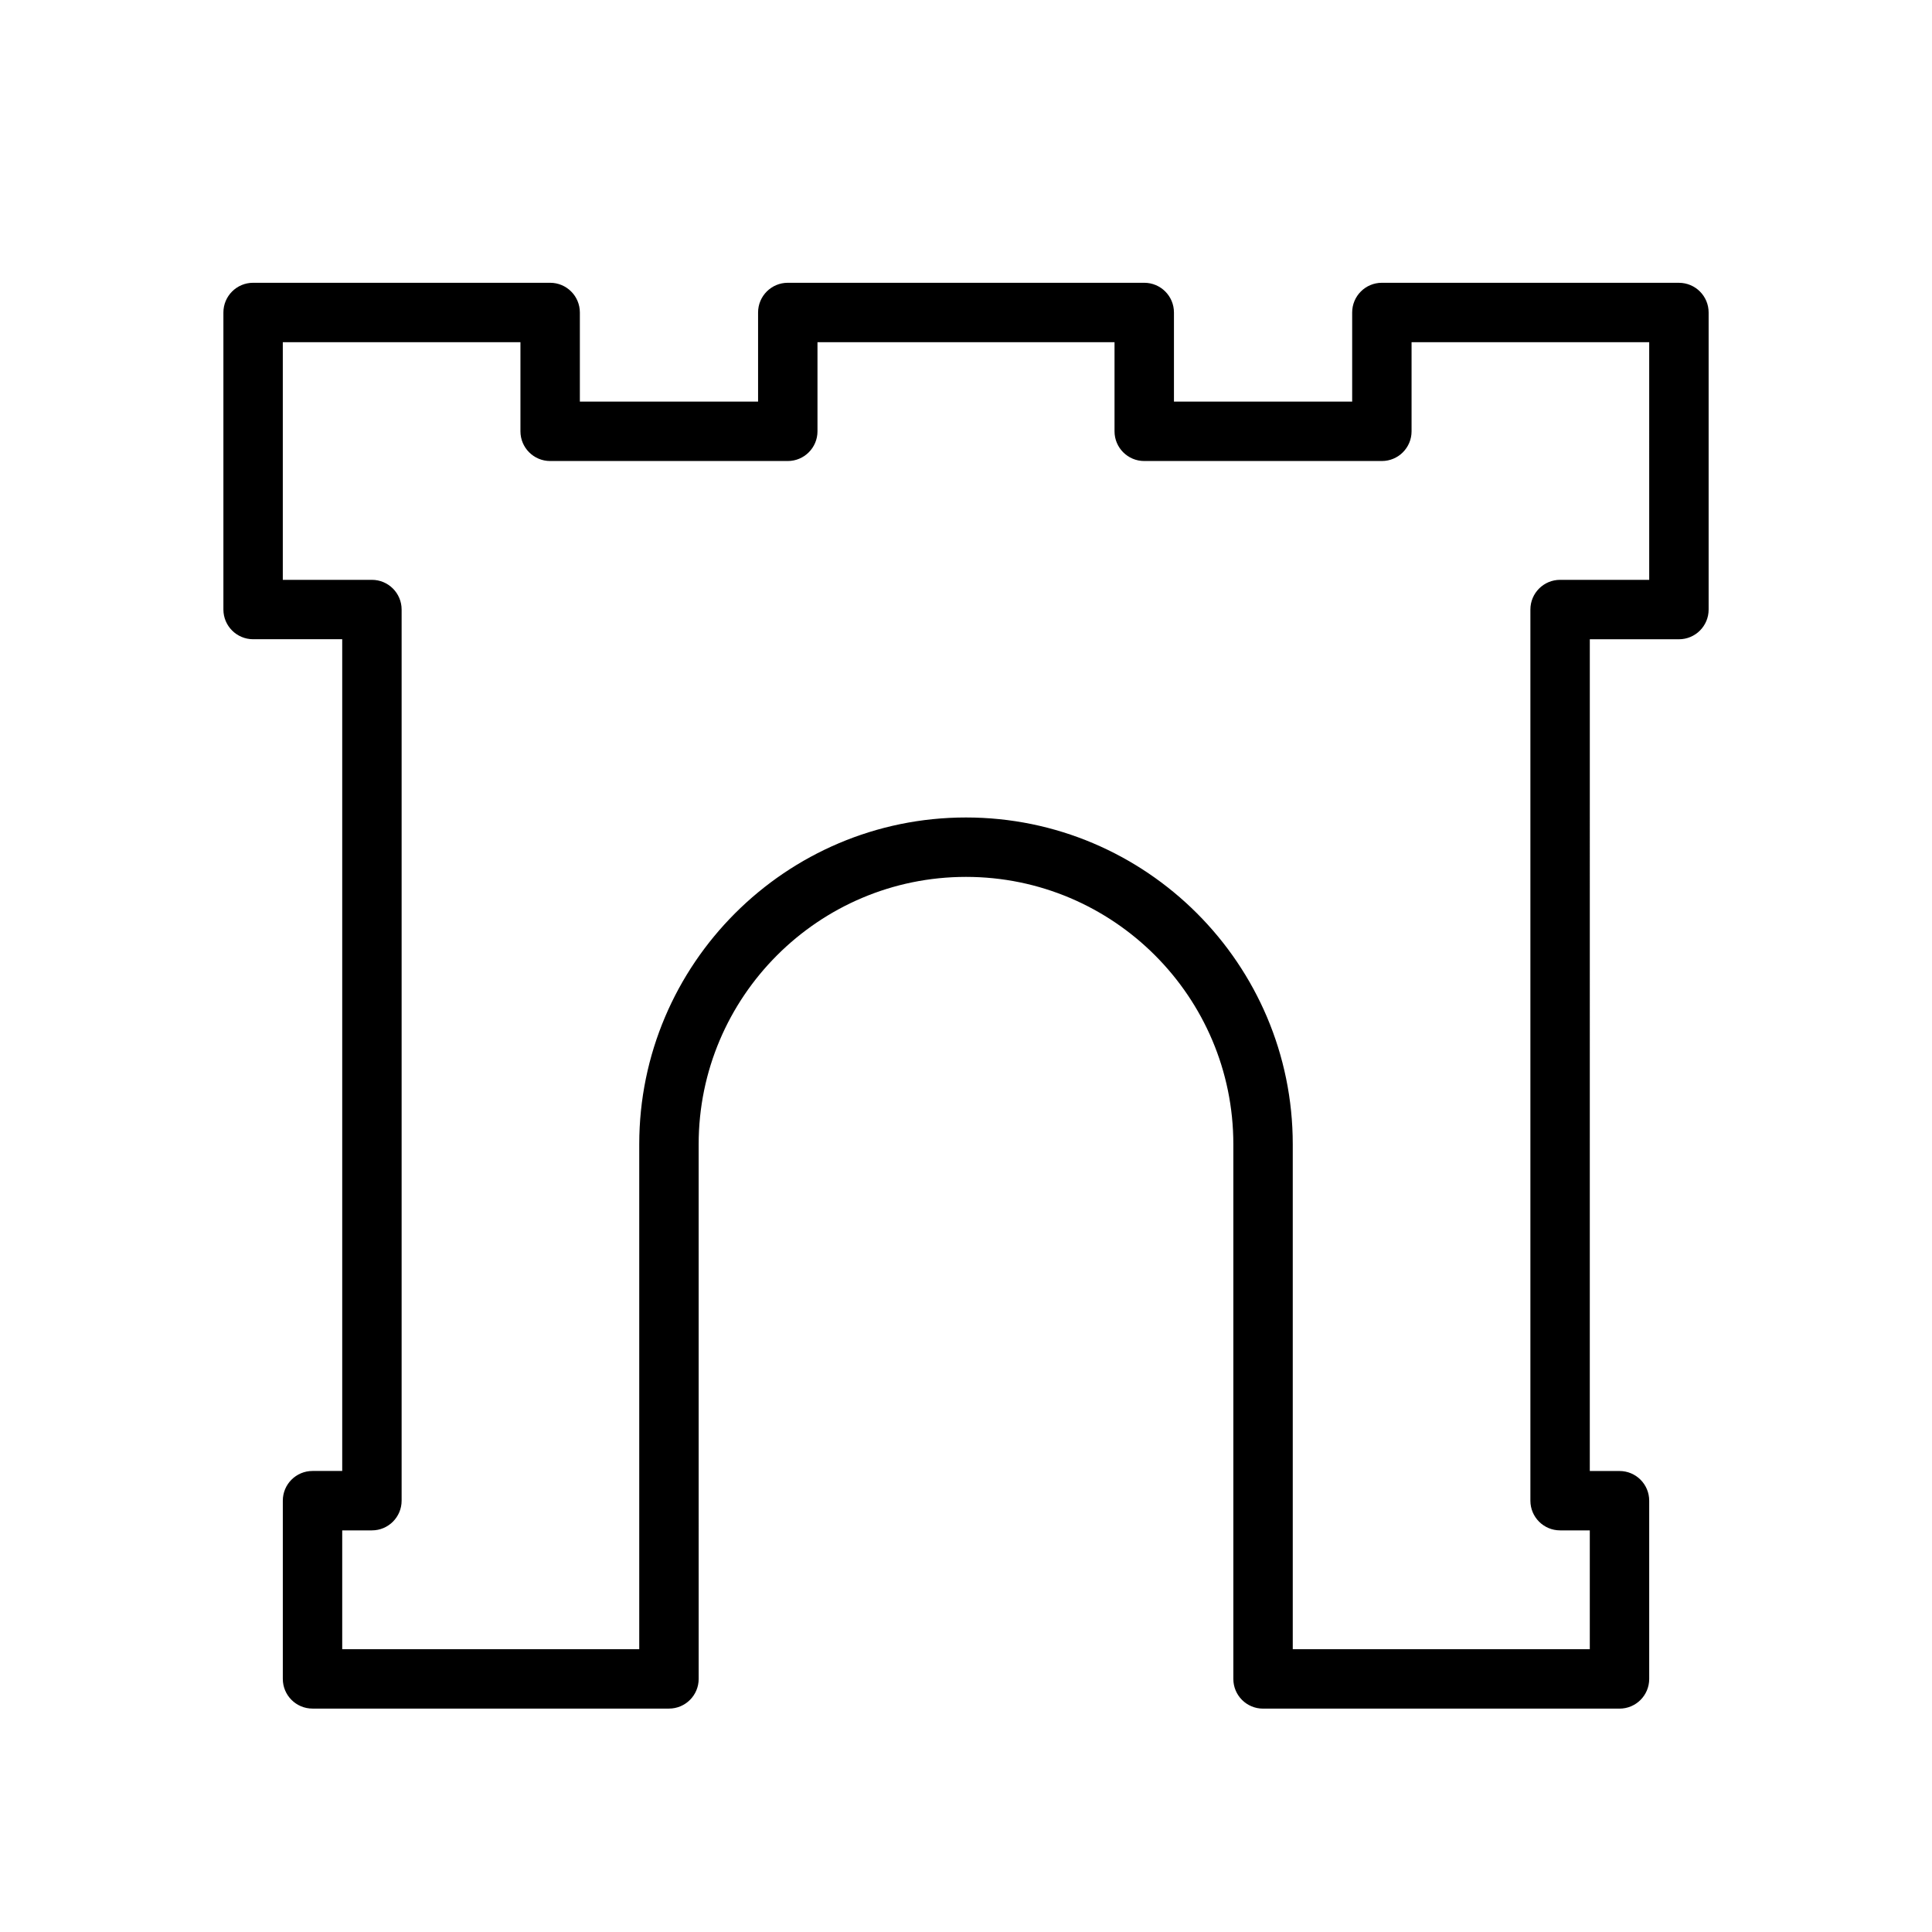
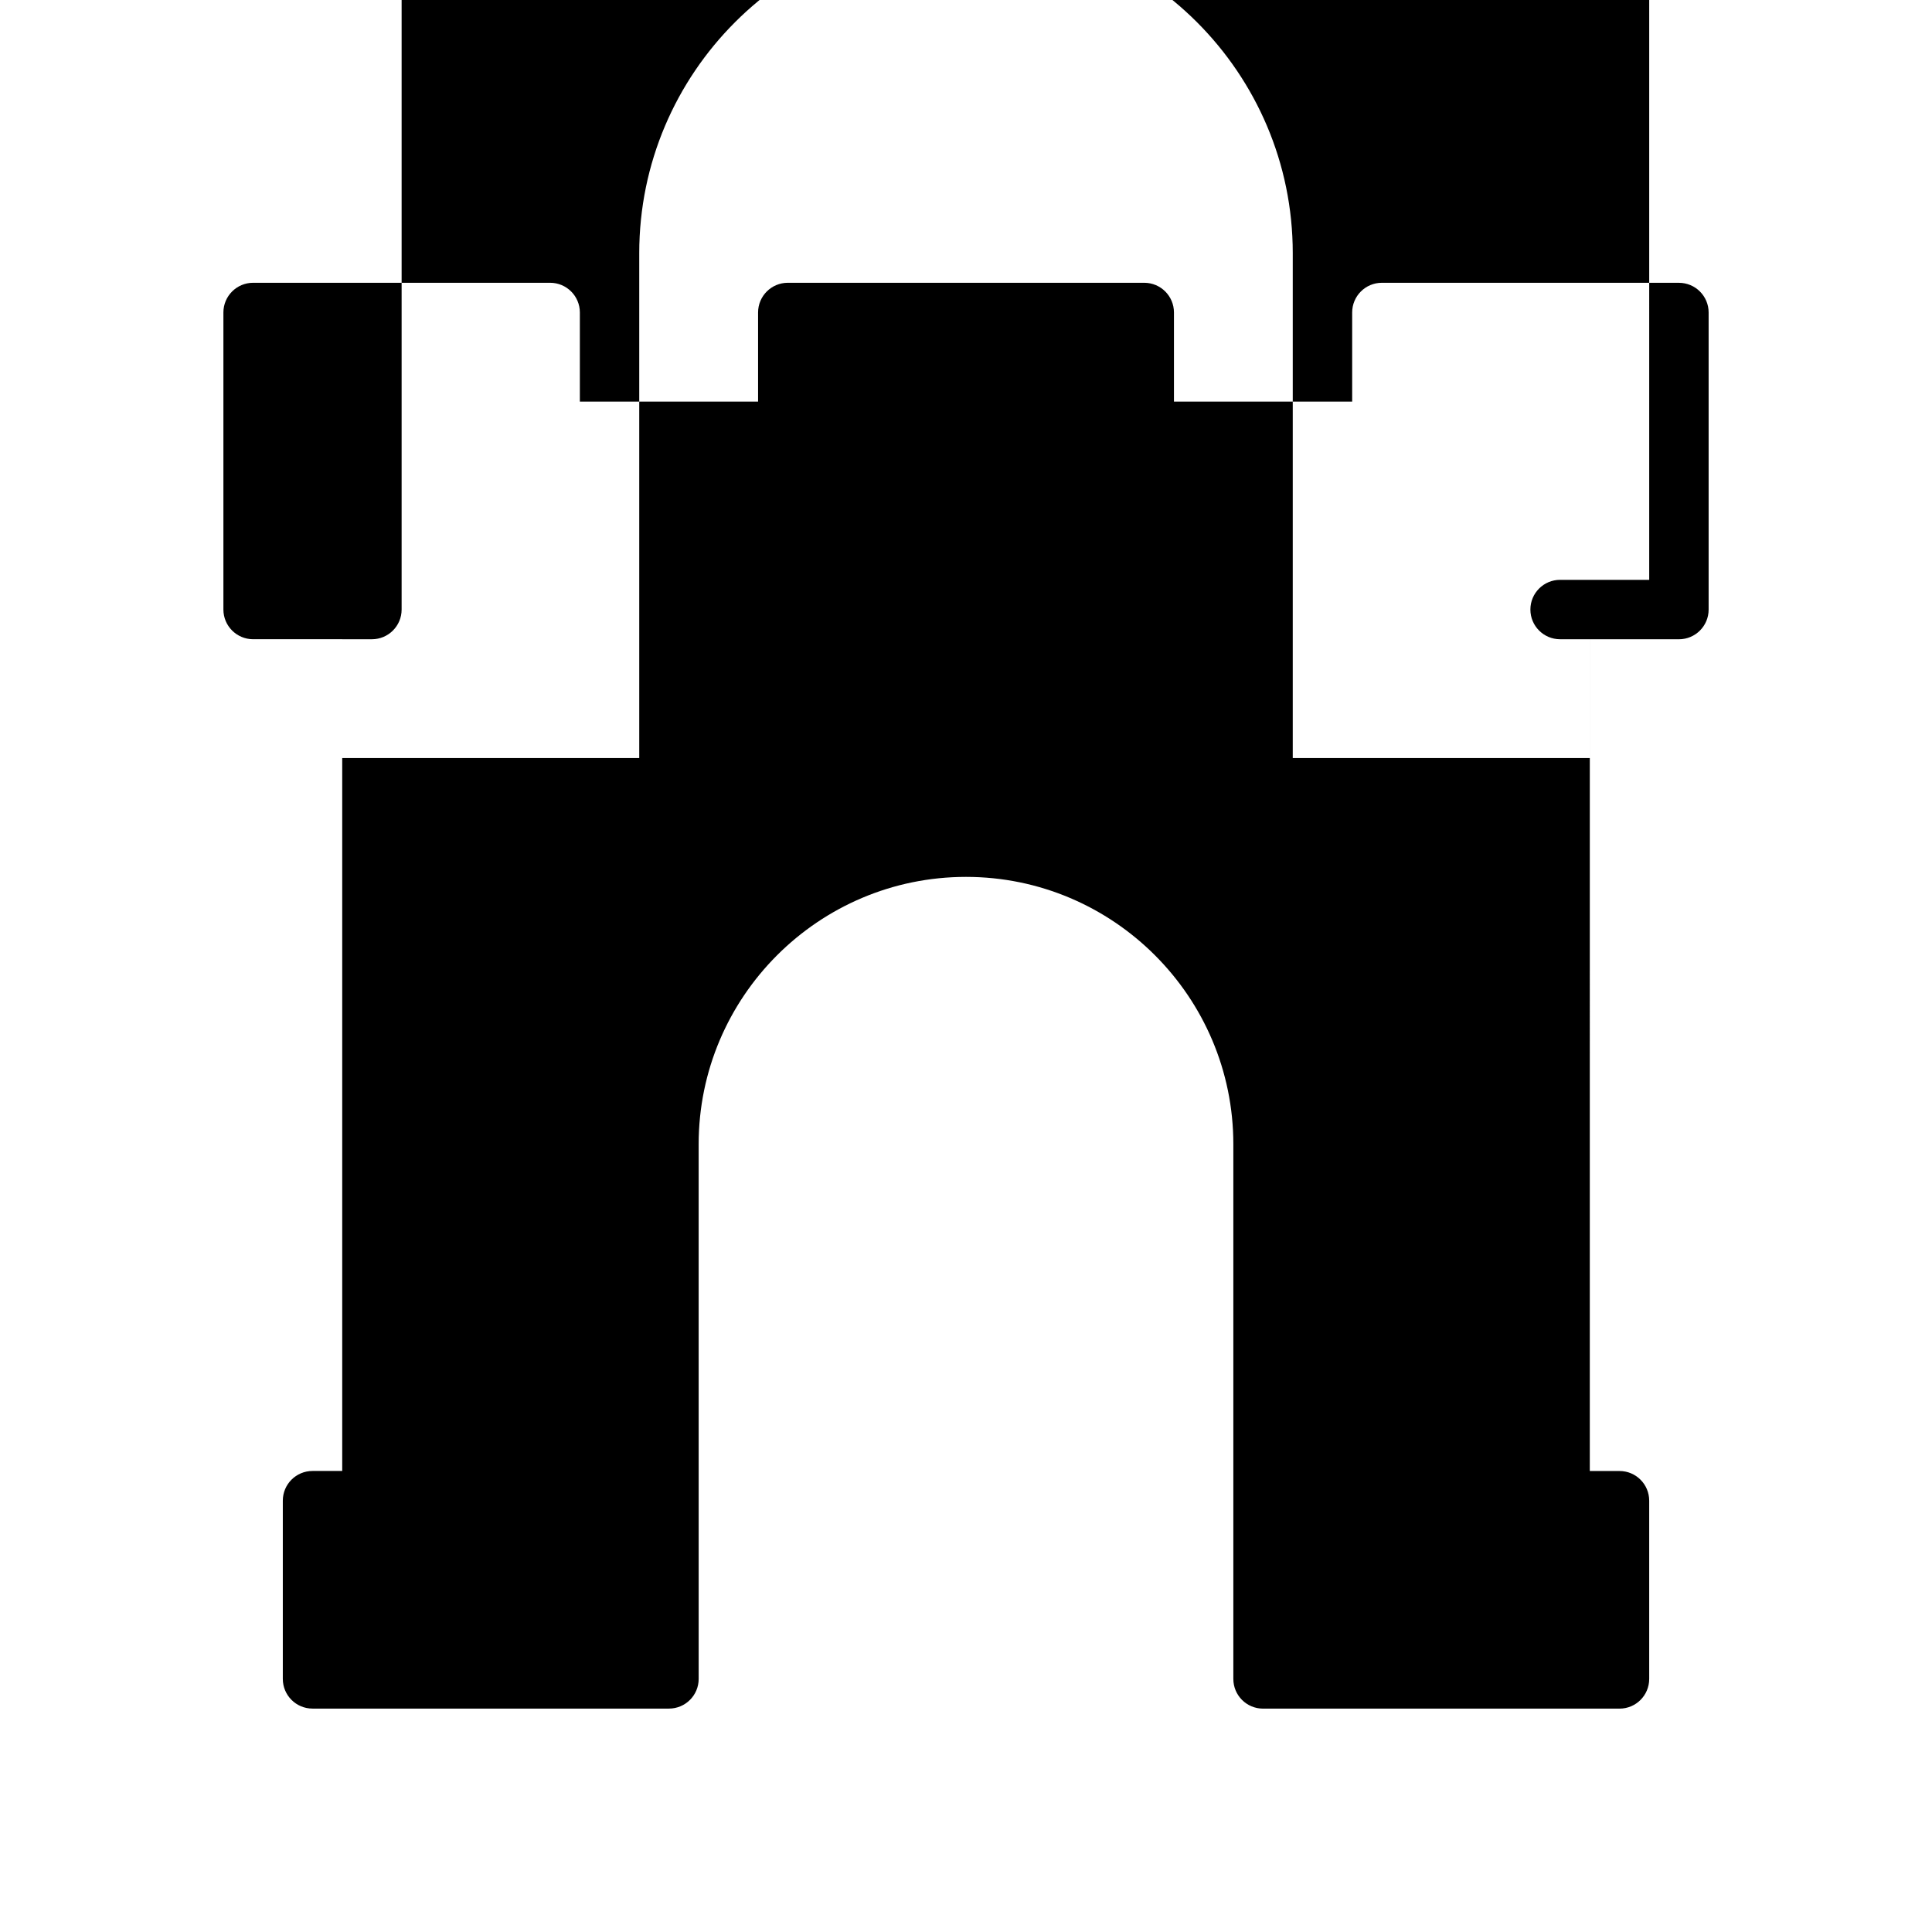
<svg xmlns="http://www.w3.org/2000/svg" fill="#000000" width="800px" height="800px" version="1.1" viewBox="144 144 512 512">
-   <path d="m588.93 218.94h-78.719c-4.352 0-7.871 3.527-7.871 7.871v23.617h-47.23v-23.617c0-4.344-3.519-7.871-7.871-7.871h-94.469c-4.344 0-7.871 3.527-7.871 7.871v23.617h-47.23v-23.617c0-4.344-3.527-7.871-7.871-7.871h-78.723c-4.344 0-7.871 3.527-7.871 7.871v78.719c0 4.344 3.527 7.871 7.871 7.871h23.617v220.42h-7.871c-4.344 0-7.871 3.519-7.871 7.871v47.23c0 4.352 3.527 7.871 7.871 7.871h94.465c4.344 0 7.871-3.519 7.871-7.871l-0.004-141.69c0-39.07 31.789-70.848 70.848-70.848 39.07 0 70.848 31.781 70.848 70.848v141.7c0 4.352 3.519 7.871 7.871 7.871h94.465c4.352 0 7.871-3.519 7.871-7.871v-47.23c0-4.352-3.519-7.871-7.871-7.871h-7.871l0.004-220.42h23.617c4.352 0 7.871-3.527 7.871-7.871v-78.723c0-4.344-3.519-7.871-7.875-7.871zm-7.871 78.723h-23.617c-4.352 0-7.871 3.527-7.871 7.871v236.16c0 4.352 3.519 7.871 7.871 7.871h7.871v31.488h-78.719v-133.82c0-47.742-38.848-86.594-86.594-86.594-47.742 0-86.594 38.848-86.594 86.594v133.82h-78.715v-31.488h7.871c4.344 0 7.871-3.519 7.871-7.871v-236.16c0-4.344-3.527-7.871-7.871-7.871h-23.617v-62.977h62.977v23.617c0 4.344 3.527 7.871 7.871 7.871h62.977c4.344 0 7.871-3.527 7.871-7.871v-23.617h78.719v23.617c0 4.344 3.519 7.871 7.871 7.871h62.977c4.352 0 7.871-3.527 7.871-7.871v-23.617h62.977z" />
+   <path d="m588.93 218.94h-78.719c-4.352 0-7.871 3.527-7.871 7.871v23.617h-47.23v-23.617c0-4.344-3.519-7.871-7.871-7.871h-94.469c-4.344 0-7.871 3.527-7.871 7.871v23.617h-47.23v-23.617c0-4.344-3.527-7.871-7.871-7.871h-78.723c-4.344 0-7.871 3.527-7.871 7.871v78.719c0 4.344 3.527 7.871 7.871 7.871h23.617v220.42h-7.871c-4.344 0-7.871 3.519-7.871 7.871v47.23c0 4.352 3.527 7.871 7.871 7.871h94.465c4.344 0 7.871-3.519 7.871-7.871l-0.004-141.69c0-39.07 31.789-70.848 70.848-70.848 39.07 0 70.848 31.781 70.848 70.848v141.7c0 4.352 3.519 7.871 7.871 7.871h94.465c4.352 0 7.871-3.519 7.871-7.871v-47.23c0-4.352-3.519-7.871-7.871-7.871h-7.871l0.004-220.42h23.617c4.352 0 7.871-3.527 7.871-7.871v-78.723c0-4.344-3.519-7.871-7.875-7.871zm-7.871 78.723h-23.617c-4.352 0-7.871 3.527-7.871 7.871c0 4.352 3.519 7.871 7.871 7.871h7.871v31.488h-78.719v-133.82c0-47.742-38.848-86.594-86.594-86.594-47.742 0-86.594 38.848-86.594 86.594v133.82h-78.715v-31.488h7.871c4.344 0 7.871-3.519 7.871-7.871v-236.16c0-4.344-3.527-7.871-7.871-7.871h-23.617v-62.977h62.977v23.617c0 4.344 3.527 7.871 7.871 7.871h62.977c4.344 0 7.871-3.527 7.871-7.871v-23.617h78.719v23.617c0 4.344 3.519 7.871 7.871 7.871h62.977c4.352 0 7.871-3.527 7.871-7.871v-23.617h62.977z" />
</svg>